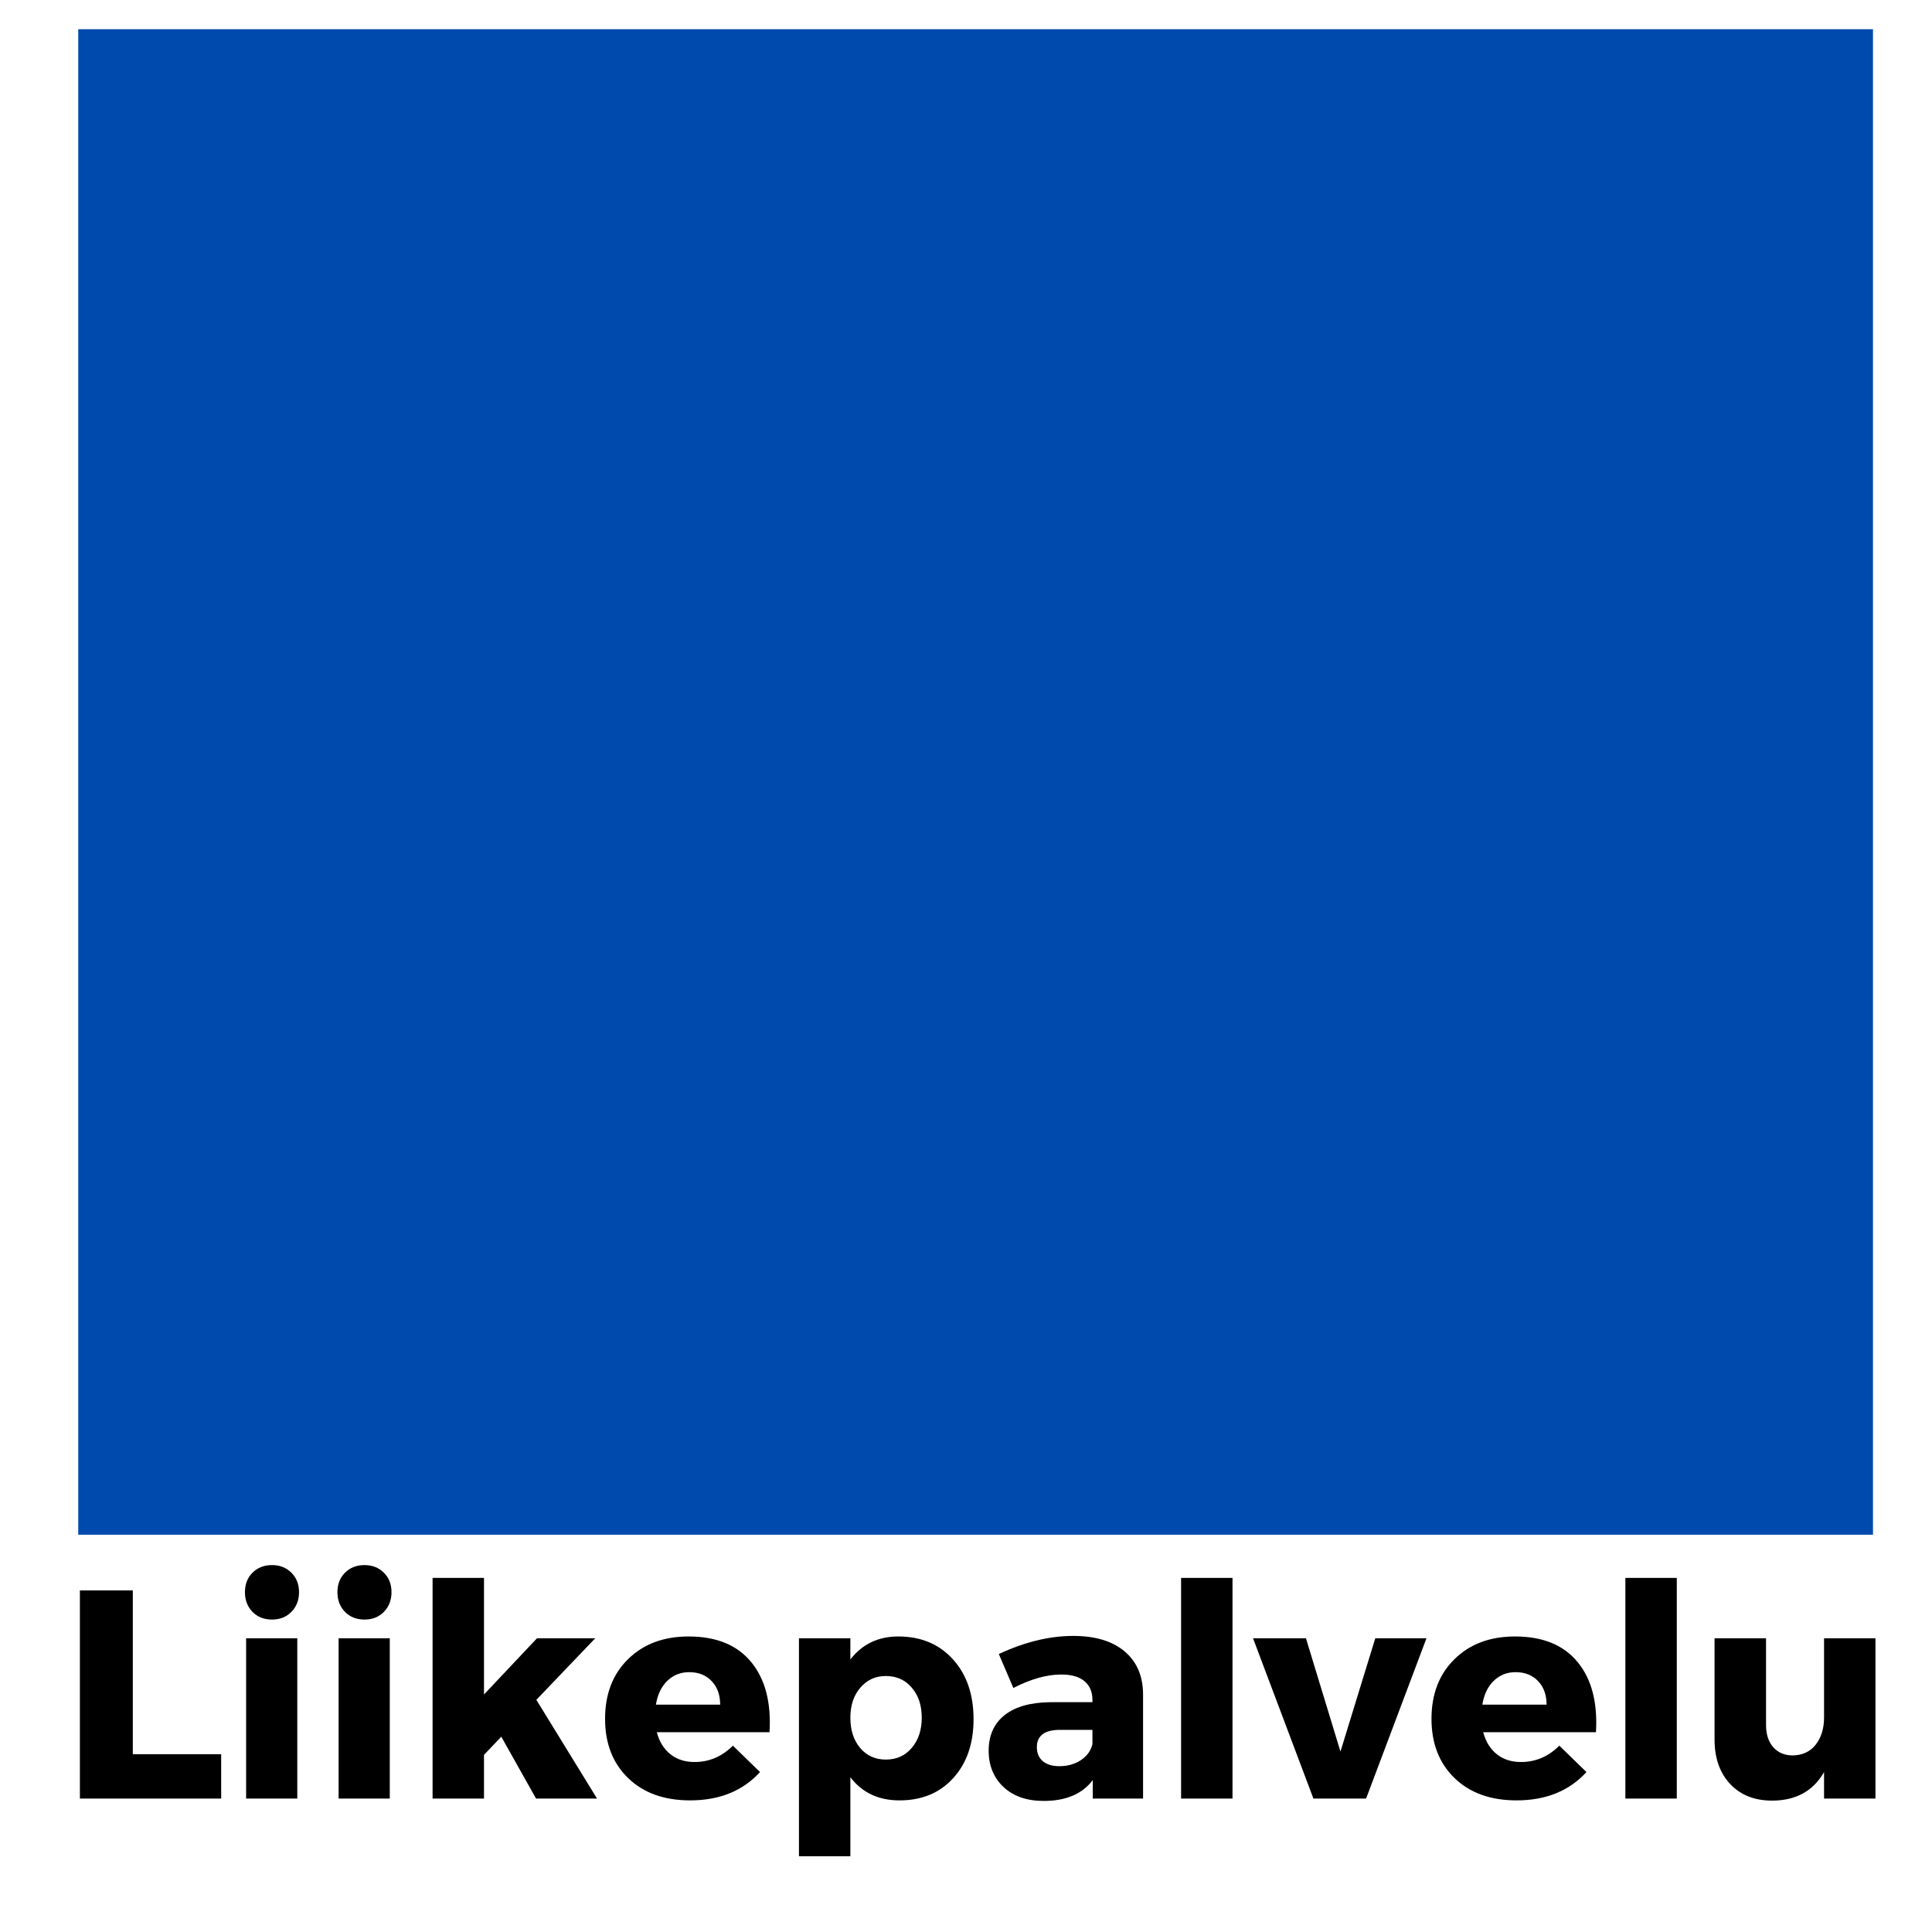
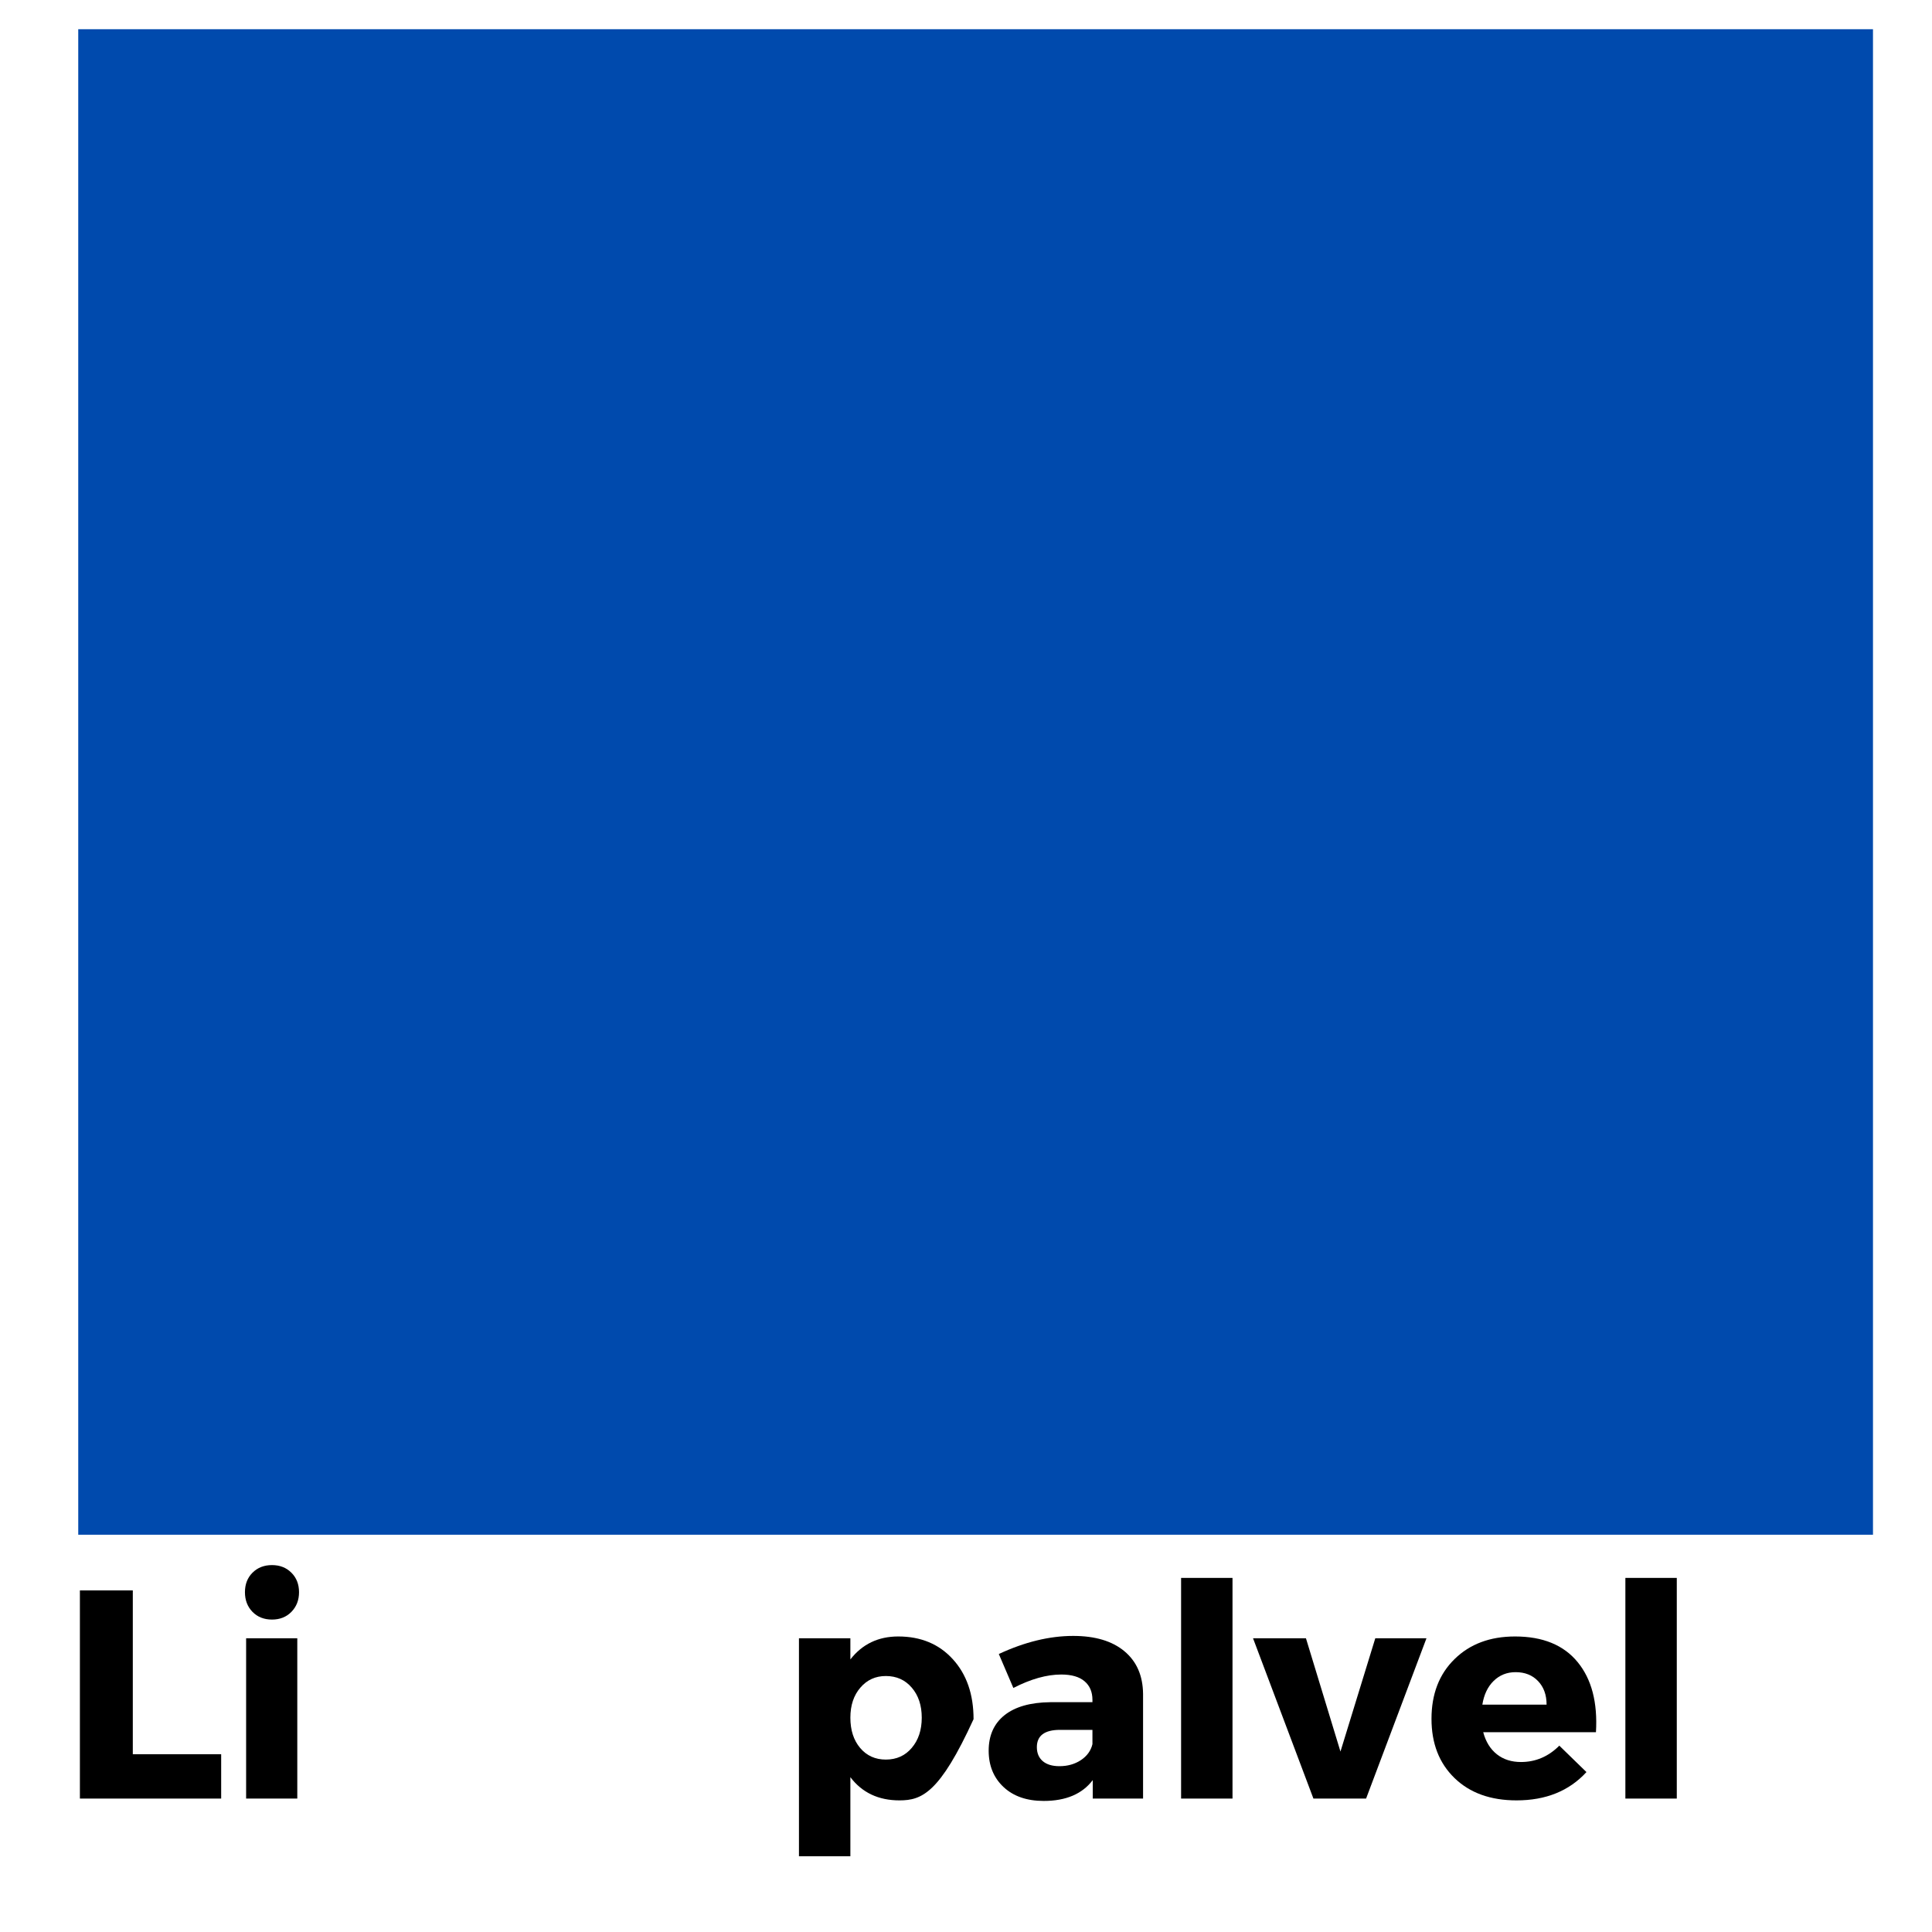
<svg xmlns="http://www.w3.org/2000/svg" width="512" zoomAndPan="magnify" viewBox="0 0 384 384" height="512" preserveAspectRatio="xMidYMid meet" version="1.0">
  <defs>
    <g />
    <clipPath id="2701cb6a45">
      <path d="M 15.551 5.805 L 373 5.805 L 373 305.035 L 15.551 305.035 Z M 15.551 5.805 " clip-rule="nonzero" />
    </clipPath>
  </defs>
-   <rect x="-38.4" width="460.8" fill="#ffffff" y="-38.4" height="460.8" fill-opacity="1" />
  <rect x="-38.4" width="460.8" fill="#ffffff" y="-38.4" height="460.8" fill-opacity="1" />
  <rect x="-38.4" width="460.8" fill="#ffffff" y="-38.4" height="460.8" fill-opacity="1" />
  <g clip-path="url(#2701cb6a45)">
    <path fill="#004aad" d="M 15.551 5.805 L 372.27 5.805 L 372.27 306.195 L 15.551 306.195 Z M 15.551 5.805 " fill-opacity="1" fill-rule="nonzero" />
  </g>
  <g fill="#000000" fill-opacity="1">
    <g transform="translate(11.74, 357.48)">
      <g>
        <path d="M 14.656 -8.812 L 32.219 -8.812 L 32.219 0 L 4.141 0 L 4.141 -41.375 L 14.656 -41.375 Z M 14.656 -8.812 " />
      </g>
    </g>
  </g>
  <g fill="#000000" fill-opacity="1">
    <g transform="translate(44.84, 357.48)">
      <g>
        <path d="M 5.344 -44.891 C 6.352 -45.898 7.645 -46.406 9.219 -46.406 C 10.789 -46.406 12.078 -45.898 13.078 -44.891 C 14.086 -43.891 14.594 -42.598 14.594 -41.016 C 14.594 -39.441 14.086 -38.141 13.078 -37.109 C 12.078 -36.086 10.789 -35.578 9.219 -35.578 C 7.645 -35.578 6.352 -36.086 5.344 -37.109 C 4.344 -38.141 3.844 -39.441 3.844 -41.016 C 3.844 -42.598 4.344 -43.891 5.344 -44.891 Z M 14.25 0 L 4.078 0 L 4.078 -31.859 L 14.25 -31.859 Z M 14.25 0 " />
      </g>
    </g>
  </g>
  <g fill="#000000" fill-opacity="1">
    <g transform="translate(63.222, 357.48)">
      <g>
-         <path d="M 5.344 -44.891 C 6.352 -45.898 7.645 -46.406 9.219 -46.406 C 10.789 -46.406 12.078 -45.898 13.078 -44.891 C 14.086 -43.891 14.594 -42.598 14.594 -41.016 C 14.594 -39.441 14.086 -38.141 13.078 -37.109 C 12.078 -36.086 10.789 -35.578 9.219 -35.578 C 7.645 -35.578 6.352 -36.086 5.344 -37.109 C 4.344 -38.141 3.844 -39.441 3.844 -41.016 C 3.844 -42.598 4.344 -43.891 5.344 -44.891 Z M 14.25 0 L 4.078 0 L 4.078 -31.859 L 14.25 -31.859 Z M 14.25 0 " />
-       </g>
+         </g>
    </g>
  </g>
  <g fill="#000000" fill-opacity="1">
    <g transform="translate(81.604, 357.48)">
      <g>
-         <path d="M 18.031 -12.297 L 14.594 -8.688 L 14.594 0 L 4.375 0 L 4.375 -43.859 L 14.594 -43.859 L 14.594 -20.688 L 25.125 -31.859 L 36.703 -31.859 L 25 -19.625 L 37.062 0 L 24.938 0 Z M 18.031 -12.297 " />
-       </g>
+         </g>
    </g>
  </g>
  <g fill="#000000" fill-opacity="1">
    <g transform="translate(118.841, 357.48)">
      <g>
-         <path d="M 18.031 -32.219 C 23.539 -32.219 27.688 -30.52 30.469 -27.125 C 33.25 -23.738 34.461 -19.094 34.109 -13.188 L 11.703 -13.188 C 12.211 -11.289 13.117 -9.828 14.422 -8.797 C 15.723 -7.773 17.316 -7.266 19.203 -7.266 C 22.117 -7.266 24.66 -8.348 26.828 -10.516 L 32.219 -5.266 C 28.789 -1.516 24.16 0.359 18.328 0.359 C 13.16 0.359 9.051 -1.117 6 -4.078 C 2.945 -7.035 1.422 -10.957 1.422 -15.844 C 1.422 -20.77 2.945 -24.727 6 -27.719 C 9.051 -30.719 13.062 -32.219 18.031 -32.219 Z M 11.531 -18.672 L 24.297 -18.672 C 24.297 -20.609 23.734 -22.164 22.609 -23.344 C 21.484 -24.531 19.992 -25.125 18.141 -25.125 C 16.41 -25.125 14.953 -24.539 13.766 -23.375 C 12.586 -22.219 11.844 -20.648 11.531 -18.672 Z M 11.531 -18.672 " />
-       </g>
+         </g>
    </g>
  </g>
  <g fill="#000000" fill-opacity="1">
    <g transform="translate(154.424, 357.48)">
      <g>
-         <path d="M 24.109 -32.219 C 28.609 -32.219 32.227 -30.707 34.969 -27.688 C 37.707 -24.676 39.078 -20.707 39.078 -15.781 C 39.078 -10.938 37.734 -7.035 35.047 -4.078 C 32.367 -1.117 28.805 0.359 24.359 0.359 C 20.18 0.359 16.926 -1.176 14.594 -4.25 L 14.594 11.469 L 4.375 11.469 L 4.375 -31.859 L 14.594 -31.859 L 14.594 -27.656 C 16.957 -30.695 20.129 -32.219 24.109 -32.219 Z M 21.641 -7.75 C 23.766 -7.75 25.484 -8.523 26.797 -10.078 C 28.117 -11.629 28.781 -13.629 28.781 -16.078 C 28.781 -18.523 28.117 -20.516 26.797 -22.047 C 25.484 -23.586 23.766 -24.359 21.641 -24.359 C 19.586 -24.359 17.898 -23.586 16.578 -22.047 C 15.254 -20.516 14.594 -18.523 14.594 -16.078 C 14.594 -13.598 15.242 -11.586 16.547 -10.047 C 17.848 -8.516 19.547 -7.75 21.641 -7.75 Z M 21.641 -7.75 " />
+         <path d="M 24.109 -32.219 C 28.609 -32.219 32.227 -30.707 34.969 -27.688 C 37.707 -24.676 39.078 -20.707 39.078 -15.781 C 32.367 -1.117 28.805 0.359 24.359 0.359 C 20.18 0.359 16.926 -1.176 14.594 -4.25 L 14.594 11.469 L 4.375 11.469 L 4.375 -31.859 L 14.594 -31.859 L 14.594 -27.656 C 16.957 -30.695 20.129 -32.219 24.109 -32.219 Z M 21.641 -7.75 C 23.766 -7.75 25.484 -8.523 26.797 -10.078 C 28.117 -11.629 28.781 -13.629 28.781 -16.078 C 28.781 -18.523 28.117 -20.516 26.797 -22.047 C 25.484 -23.586 23.766 -24.359 21.641 -24.359 C 19.586 -24.359 17.898 -23.586 16.578 -22.047 C 15.254 -20.516 14.594 -18.523 14.594 -16.078 C 14.594 -13.598 15.242 -11.586 16.547 -10.047 C 17.848 -8.516 19.547 -7.75 21.641 -7.75 Z M 21.641 -7.75 " />
      </g>
    </g>
  </g>
  <g fill="#000000" fill-opacity="1">
    <g transform="translate(194.912, 357.48)">
      <g>
        <path d="M 18.391 -32.328 C 22.754 -32.328 26.148 -31.312 28.578 -29.281 C 31.004 -27.258 32.238 -24.438 32.281 -20.812 L 32.281 0 L 22.281 0 L 22.281 -3.672 C 20.195 -0.91 16.945 0.469 12.531 0.469 C 9.176 0.469 6.516 -0.453 4.547 -2.297 C 2.578 -4.148 1.594 -6.555 1.594 -9.516 C 1.594 -12.547 2.645 -14.898 4.75 -16.578 C 6.863 -18.254 9.891 -19.113 13.828 -19.156 L 22.219 -19.156 L 22.219 -19.625 C 22.219 -21.195 21.695 -22.426 20.656 -23.312 C 19.613 -24.207 18.066 -24.656 16.016 -24.656 C 13.141 -24.656 9.969 -23.766 6.5 -21.984 L 3.609 -28.734 C 8.766 -31.129 13.691 -32.328 18.391 -32.328 Z M 15.656 -6.438 C 17.281 -6.438 18.703 -6.836 19.922 -7.641 C 21.141 -8.453 21.906 -9.508 22.219 -10.812 L 22.219 -13.656 L 15.781 -13.656 C 12.707 -13.656 11.172 -12.508 11.172 -10.219 C 11.172 -9.039 11.562 -8.113 12.344 -7.438 C 13.133 -6.77 14.238 -6.438 15.656 -6.438 Z M 15.656 -6.438 " />
      </g>
    </g>
  </g>
  <g fill="#000000" fill-opacity="1">
    <g transform="translate(230.376, 357.48)">
      <g>
        <path d="M 14.594 0 L 4.375 0 L 4.375 -43.859 L 14.594 -43.859 Z M 14.594 0 " />
      </g>
    </g>
  </g>
  <g fill="#000000" fill-opacity="1">
    <g transform="translate(249.349, 357.48)">
      <g>
        <path d="M 22.172 0 L 11.703 0 L -0.297 -31.859 L 10.219 -31.859 L 17.078 -9.344 L 24 -31.859 L 34.172 -31.859 Z M 22.172 0 " />
      </g>
    </g>
  </g>
  <g fill="#000000" fill-opacity="1">
    <g transform="translate(283.099, 357.48)">
      <g>
        <path d="M 18.031 -32.219 C 23.539 -32.219 27.688 -30.52 30.469 -27.125 C 33.25 -23.738 34.461 -19.094 34.109 -13.188 L 11.703 -13.188 C 12.211 -11.289 13.117 -9.828 14.422 -8.797 C 15.723 -7.773 17.316 -7.266 19.203 -7.266 C 22.117 -7.266 24.66 -8.348 26.828 -10.516 L 32.219 -5.266 C 28.789 -1.516 24.16 0.359 18.328 0.359 C 13.16 0.359 9.051 -1.117 6 -4.078 C 2.945 -7.035 1.422 -10.957 1.422 -15.844 C 1.422 -20.77 2.945 -24.727 6 -27.719 C 9.051 -30.719 13.062 -32.219 18.031 -32.219 Z M 11.531 -18.672 L 24.297 -18.672 C 24.297 -20.609 23.734 -22.164 22.609 -23.344 C 21.484 -24.531 19.992 -25.125 18.141 -25.125 C 16.41 -25.125 14.953 -24.539 13.766 -23.375 C 12.586 -22.219 11.844 -20.648 11.531 -18.672 Z M 11.531 -18.672 " />
      </g>
    </g>
  </g>
  <g fill="#000000" fill-opacity="1">
    <g transform="translate(318.681, 357.48)">
      <g>
        <path d="M 14.594 0 L 4.375 0 L 4.375 -43.859 L 14.594 -43.859 Z M 14.594 0 " />
      </g>
    </g>
  </g>
  <g fill="#000000" fill-opacity="1">
    <g transform="translate(337.655, 357.48)">
      <g>
-         <path d="M 35.109 -31.859 L 35.109 0 L 24.891 0 L 24.891 -5.266 C 22.723 -1.484 19.273 0.406 14.547 0.406 C 11.078 0.406 8.305 -0.691 6.234 -2.891 C 4.16 -5.098 3.125 -8.055 3.125 -11.766 L 3.125 -31.859 L 13.359 -31.859 L 13.359 -14.656 C 13.359 -12.77 13.836 -11.285 14.797 -10.203 C 15.766 -9.117 17.055 -8.578 18.672 -8.578 C 20.609 -8.609 22.129 -9.32 23.234 -10.719 C 24.336 -12.125 24.891 -13.93 24.891 -16.141 L 24.891 -31.859 Z M 35.109 -31.859 " />
-       </g>
+         </g>
    </g>
  </g>
</svg>